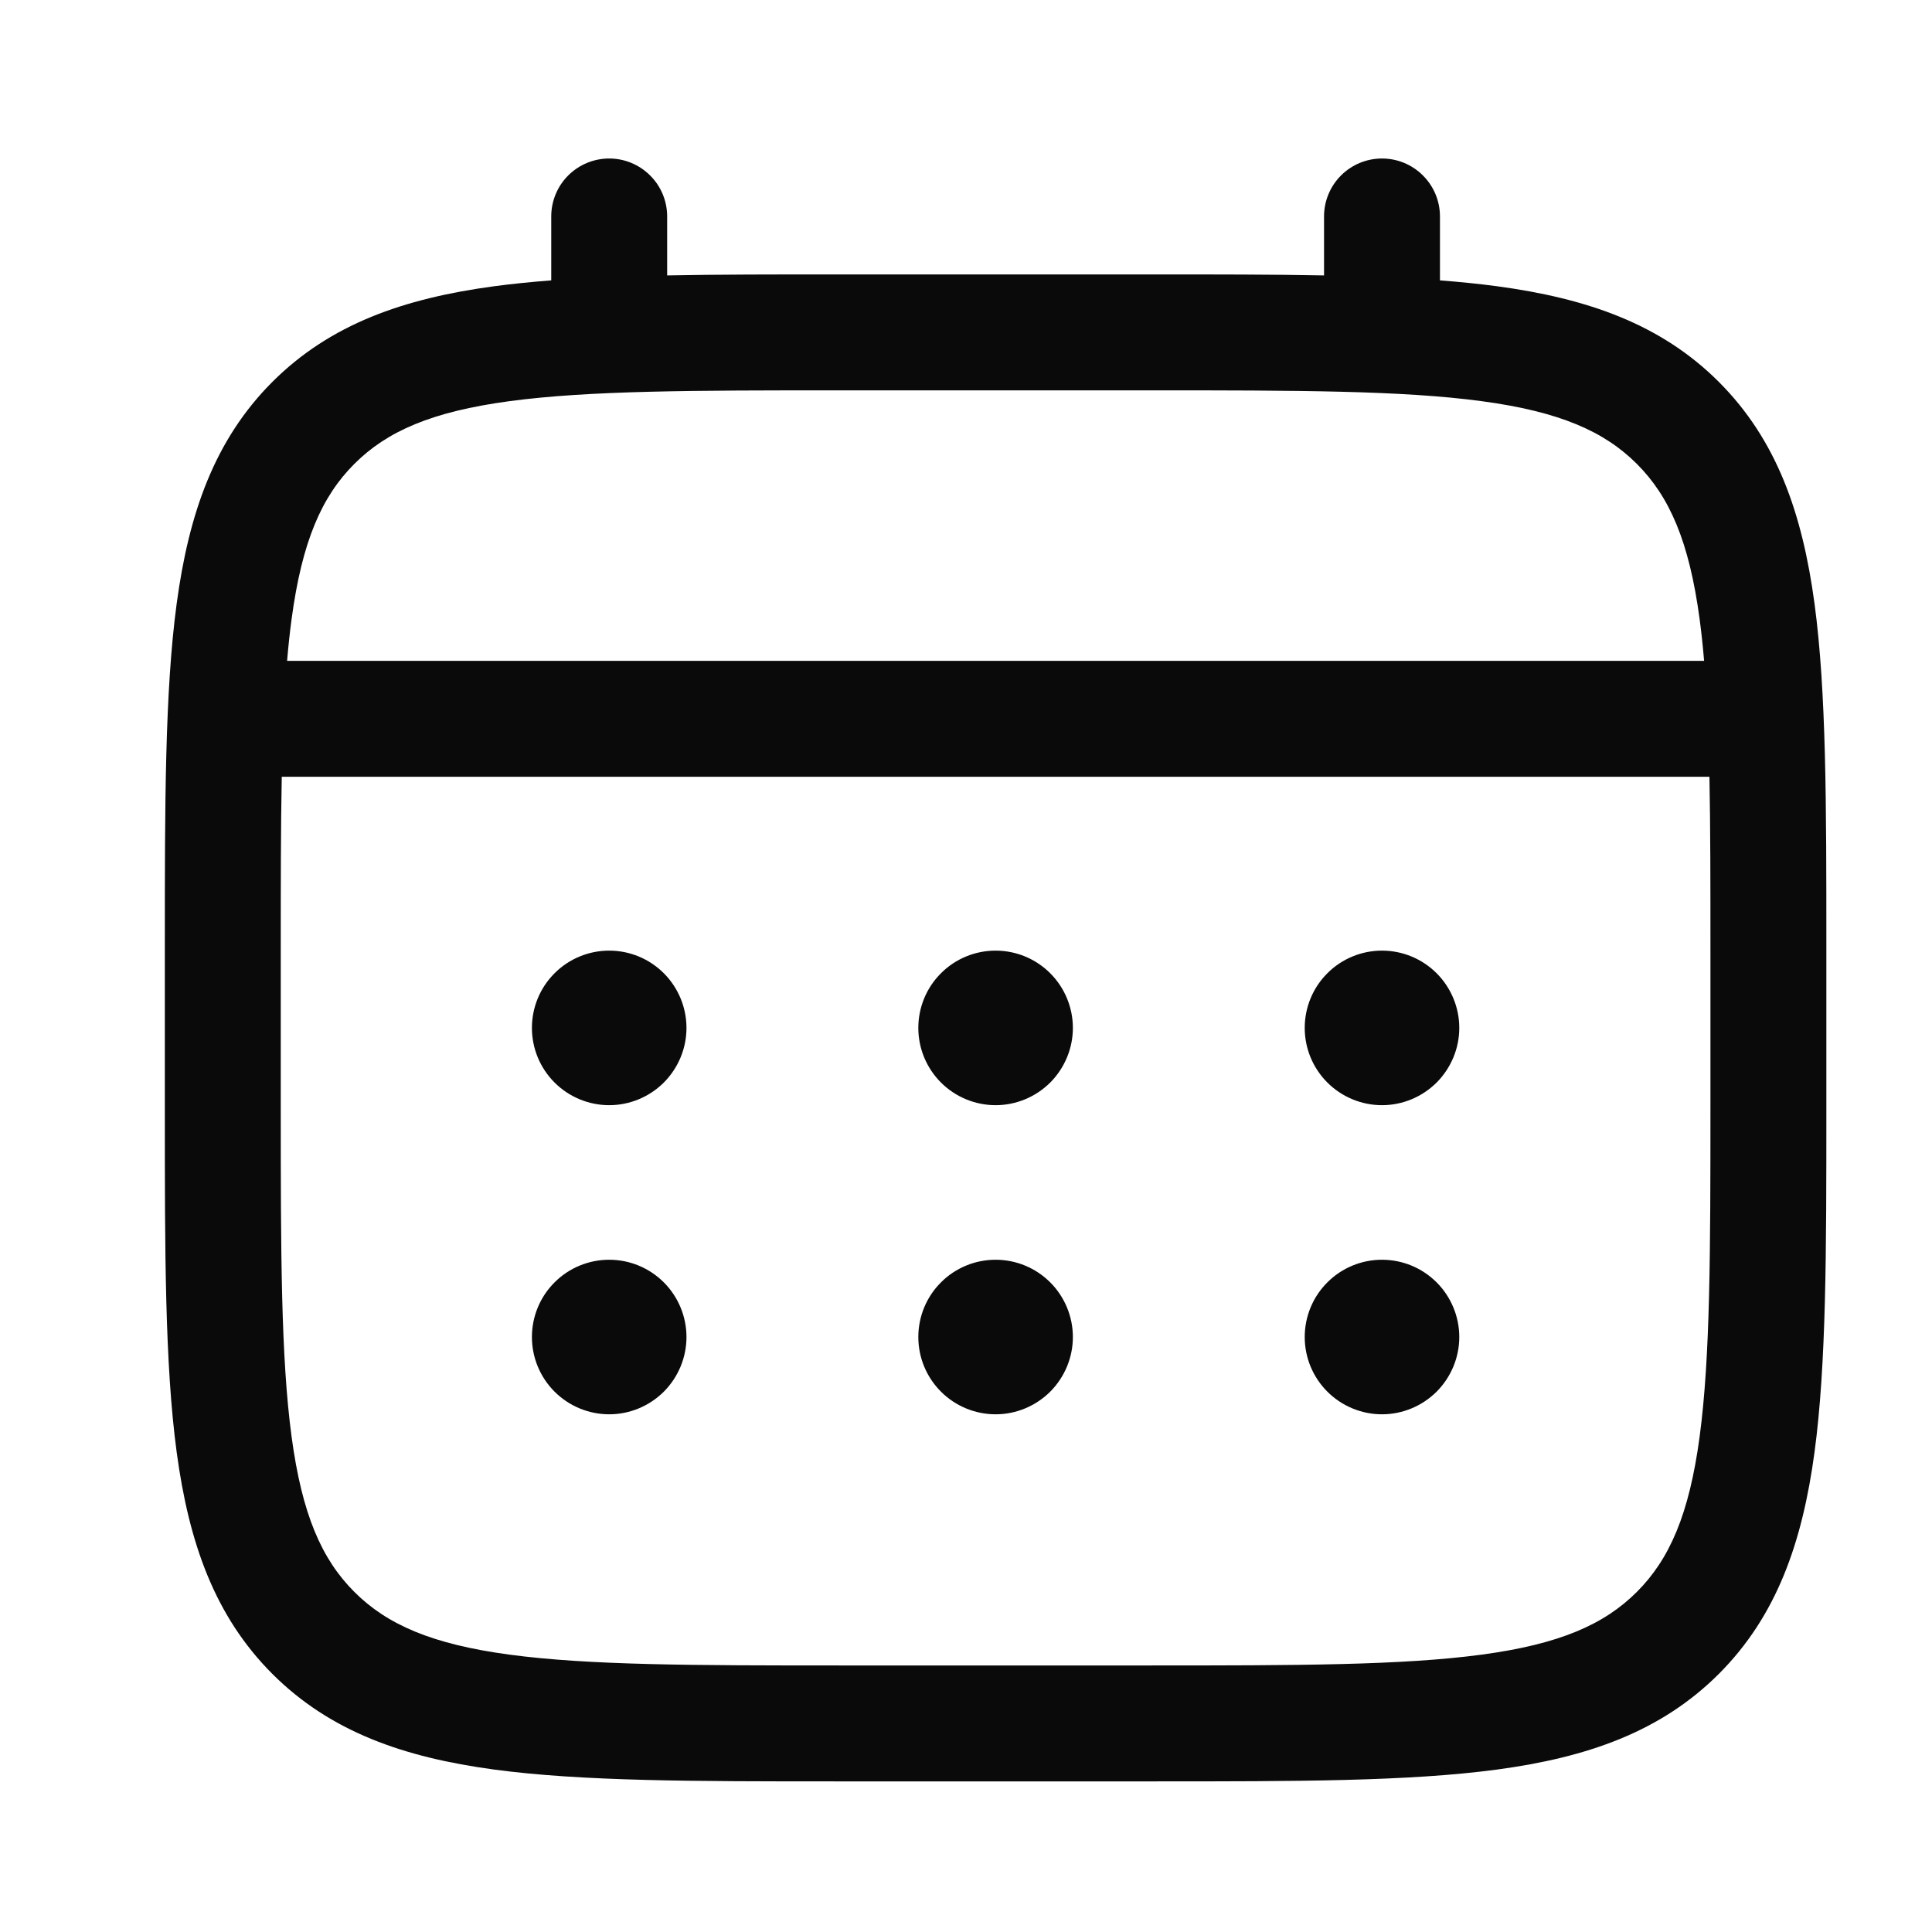
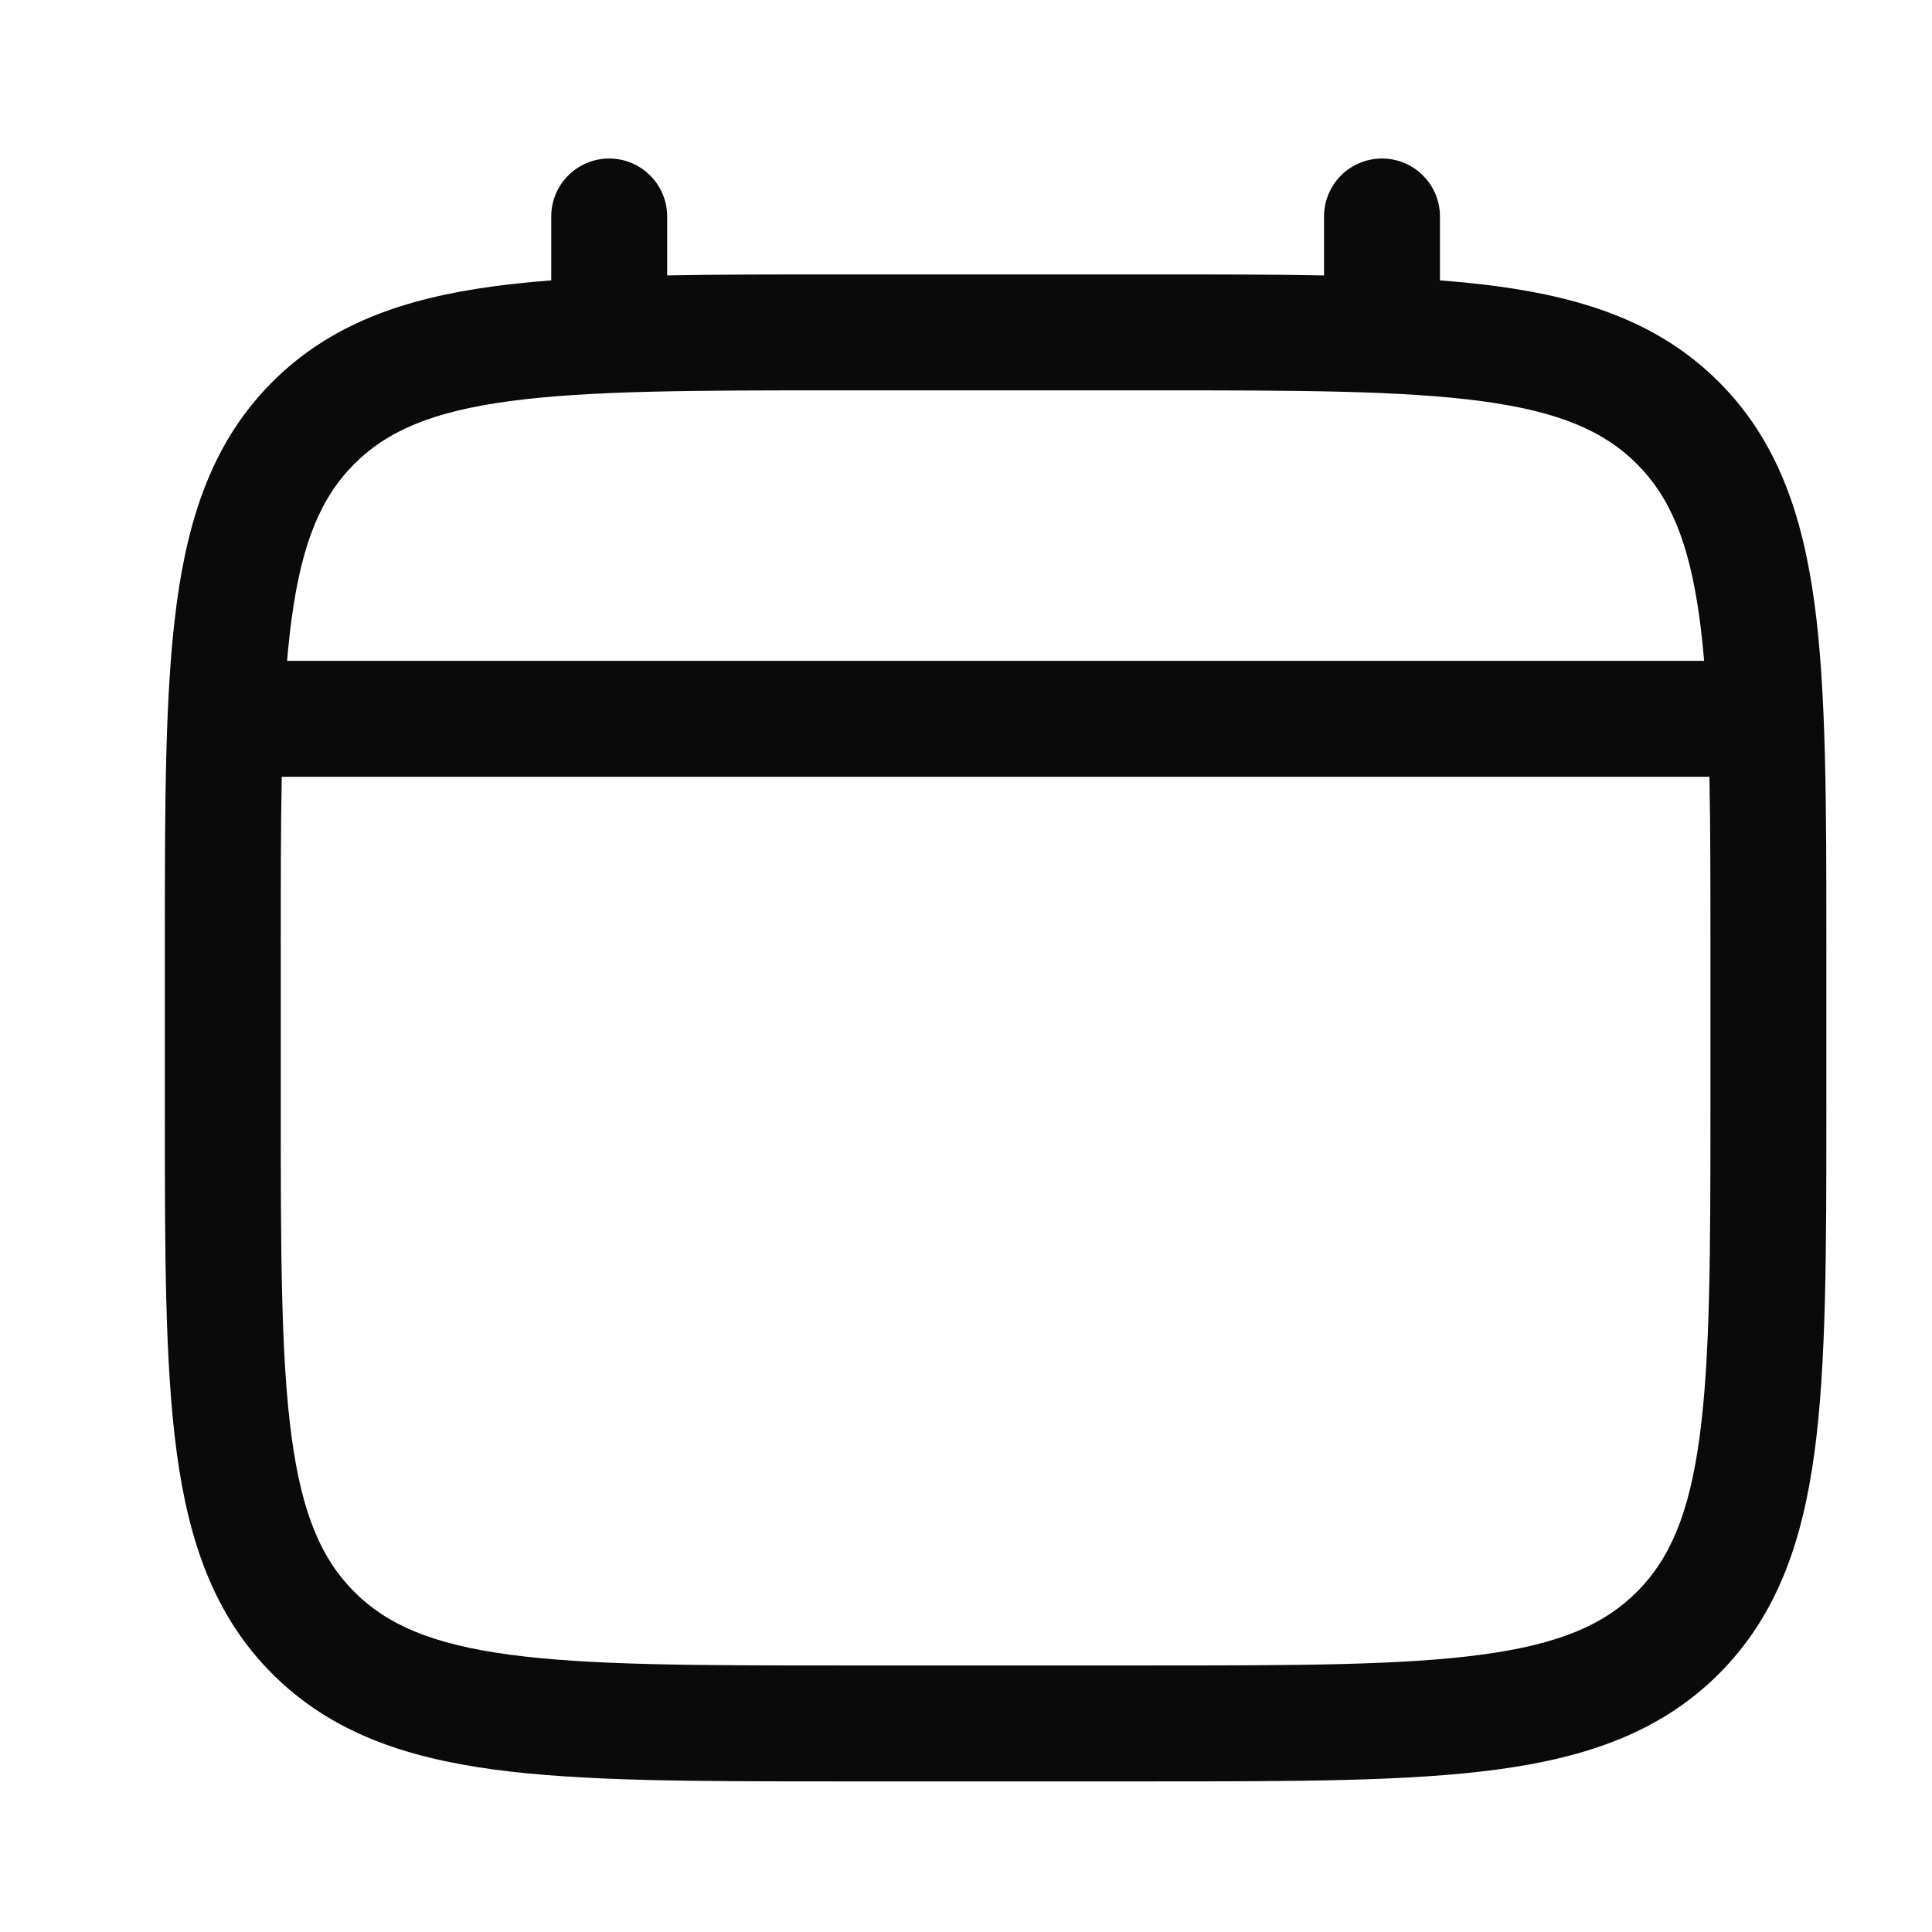
<svg xmlns="http://www.w3.org/2000/svg" width="25" height="25" viewBox="0 0 25 25" fill="none">
-   <path d="M17.883 14.301C18.148 14.301 18.402 14.195 18.59 14.008C18.777 13.82 18.883 13.566 18.883 13.301C18.883 13.036 18.777 12.781 18.59 12.594C18.402 12.406 18.148 12.301 17.883 12.301C17.618 12.301 17.363 12.406 17.176 12.594C16.988 12.781 16.883 13.036 16.883 13.301C16.883 13.566 16.988 13.82 17.176 14.008C17.363 14.195 17.618 14.301 17.883 14.301ZM17.883 18.301C18.148 18.301 18.402 18.195 18.59 18.008C18.777 17.82 18.883 17.566 18.883 17.301C18.883 17.036 18.777 16.781 18.59 16.594C18.402 16.406 18.148 16.301 17.883 16.301C17.618 16.301 17.363 16.406 17.176 16.594C16.988 16.781 16.883 17.036 16.883 17.301C16.883 17.566 16.988 17.82 17.176 18.008C17.363 18.195 17.618 18.301 17.883 18.301ZM13.883 13.301C13.883 13.566 13.777 13.82 13.59 14.008C13.402 14.195 13.148 14.301 12.883 14.301C12.618 14.301 12.363 14.195 12.176 14.008C11.988 13.82 11.883 13.566 11.883 13.301C11.883 13.036 11.988 12.781 12.176 12.594C12.363 12.406 12.618 12.301 12.883 12.301C13.148 12.301 13.402 12.406 13.59 12.594C13.777 12.781 13.883 13.036 13.883 13.301ZM13.883 17.301C13.883 17.566 13.777 17.82 13.59 18.008C13.402 18.195 13.148 18.301 12.883 18.301C12.618 18.301 12.363 18.195 12.176 18.008C11.988 17.82 11.883 17.566 11.883 17.301C11.883 17.036 11.988 16.781 12.176 16.594C12.363 16.406 12.618 16.301 12.883 16.301C13.148 16.301 13.402 16.406 13.59 16.594C13.777 16.781 13.883 17.036 13.883 17.301ZM7.883 14.301C8.148 14.301 8.402 14.195 8.59 14.008C8.777 13.82 8.883 13.566 8.883 13.301C8.883 13.036 8.777 12.781 8.59 12.594C8.402 12.406 8.148 12.301 7.883 12.301C7.618 12.301 7.363 12.406 7.176 12.594C6.988 12.781 6.883 13.036 6.883 13.301C6.883 13.566 6.988 13.82 7.176 14.008C7.363 14.195 7.618 14.301 7.883 14.301ZM7.883 18.301C8.148 18.301 8.402 18.195 8.59 18.008C8.777 17.82 8.883 17.566 8.883 17.301C8.883 17.036 8.777 16.781 8.59 16.594C8.402 16.406 8.148 16.301 7.883 16.301C7.618 16.301 7.363 16.406 7.176 16.594C6.988 16.781 6.883 17.036 6.883 17.301C6.883 17.566 6.988 17.82 7.176 18.008C7.363 18.195 7.618 18.301 7.883 18.301Z" fill="#0A0A0A" />
  <path fill-rule="evenodd" clip-rule="evenodd" d="M7.883 2.051C8.082 2.051 8.272 2.13 8.413 2.271C8.554 2.411 8.633 2.602 8.633 2.801V3.564C9.295 3.551 10.024 3.551 10.826 3.551H14.939C15.742 3.551 16.471 3.551 17.133 3.564V2.801C17.133 2.602 17.212 2.411 17.352 2.271C17.493 2.13 17.684 2.051 17.883 2.051C18.082 2.051 18.273 2.13 18.413 2.271C18.554 2.411 18.633 2.602 18.633 2.801V3.628C18.893 3.648 19.139 3.673 19.372 3.704C20.544 3.862 21.493 4.194 22.242 4.942C22.99 5.691 23.322 6.64 23.48 7.812C23.633 8.952 23.633 10.407 23.633 12.245V14.357C23.633 16.195 23.633 17.651 23.48 18.79C23.322 19.962 22.99 20.911 22.242 21.66C21.493 22.408 20.544 22.74 19.372 22.898C18.232 23.051 16.777 23.051 14.939 23.051H10.827C8.989 23.051 7.533 23.051 6.394 22.898C5.222 22.74 4.273 22.408 3.524 21.66C2.776 20.911 2.444 19.962 2.286 18.79C2.133 17.65 2.133 16.195 2.133 14.357V12.245C2.133 10.407 2.133 8.951 2.286 7.812C2.444 6.64 2.776 5.691 3.524 4.942C4.273 4.194 5.222 3.862 6.394 3.704C6.627 3.673 6.874 3.648 7.133 3.628V2.801C7.133 2.602 7.212 2.411 7.352 2.271C7.493 2.13 7.684 2.051 7.883 2.051ZM6.593 5.191C5.588 5.326 5.008 5.58 4.585 6.003C4.162 6.426 3.908 7.006 3.773 8.012C3.75 8.182 3.731 8.362 3.715 8.551H22.051C22.035 8.361 22.016 8.182 21.993 8.011C21.858 7.006 21.604 6.426 21.181 6.003C20.758 5.58 20.178 5.326 19.172 5.191C18.145 5.053 16.79 5.051 14.883 5.051H10.883C8.976 5.051 7.622 5.053 6.593 5.191ZM3.633 12.301C3.633 11.447 3.633 10.704 3.646 10.051H22.12C22.133 10.704 22.133 11.447 22.133 12.301V14.301C22.133 16.208 22.131 17.563 21.993 18.591C21.858 19.596 21.604 20.176 21.181 20.599C20.758 21.022 20.178 21.276 19.172 21.411C18.145 21.549 16.79 21.551 14.883 21.551H10.883C8.976 21.551 7.622 21.549 6.593 21.411C5.588 21.276 5.008 21.022 4.585 20.599C4.162 20.176 3.908 19.596 3.773 18.59C3.635 17.563 3.633 16.208 3.633 14.301V12.301Z" fill="#0A0A0A" />
</svg>